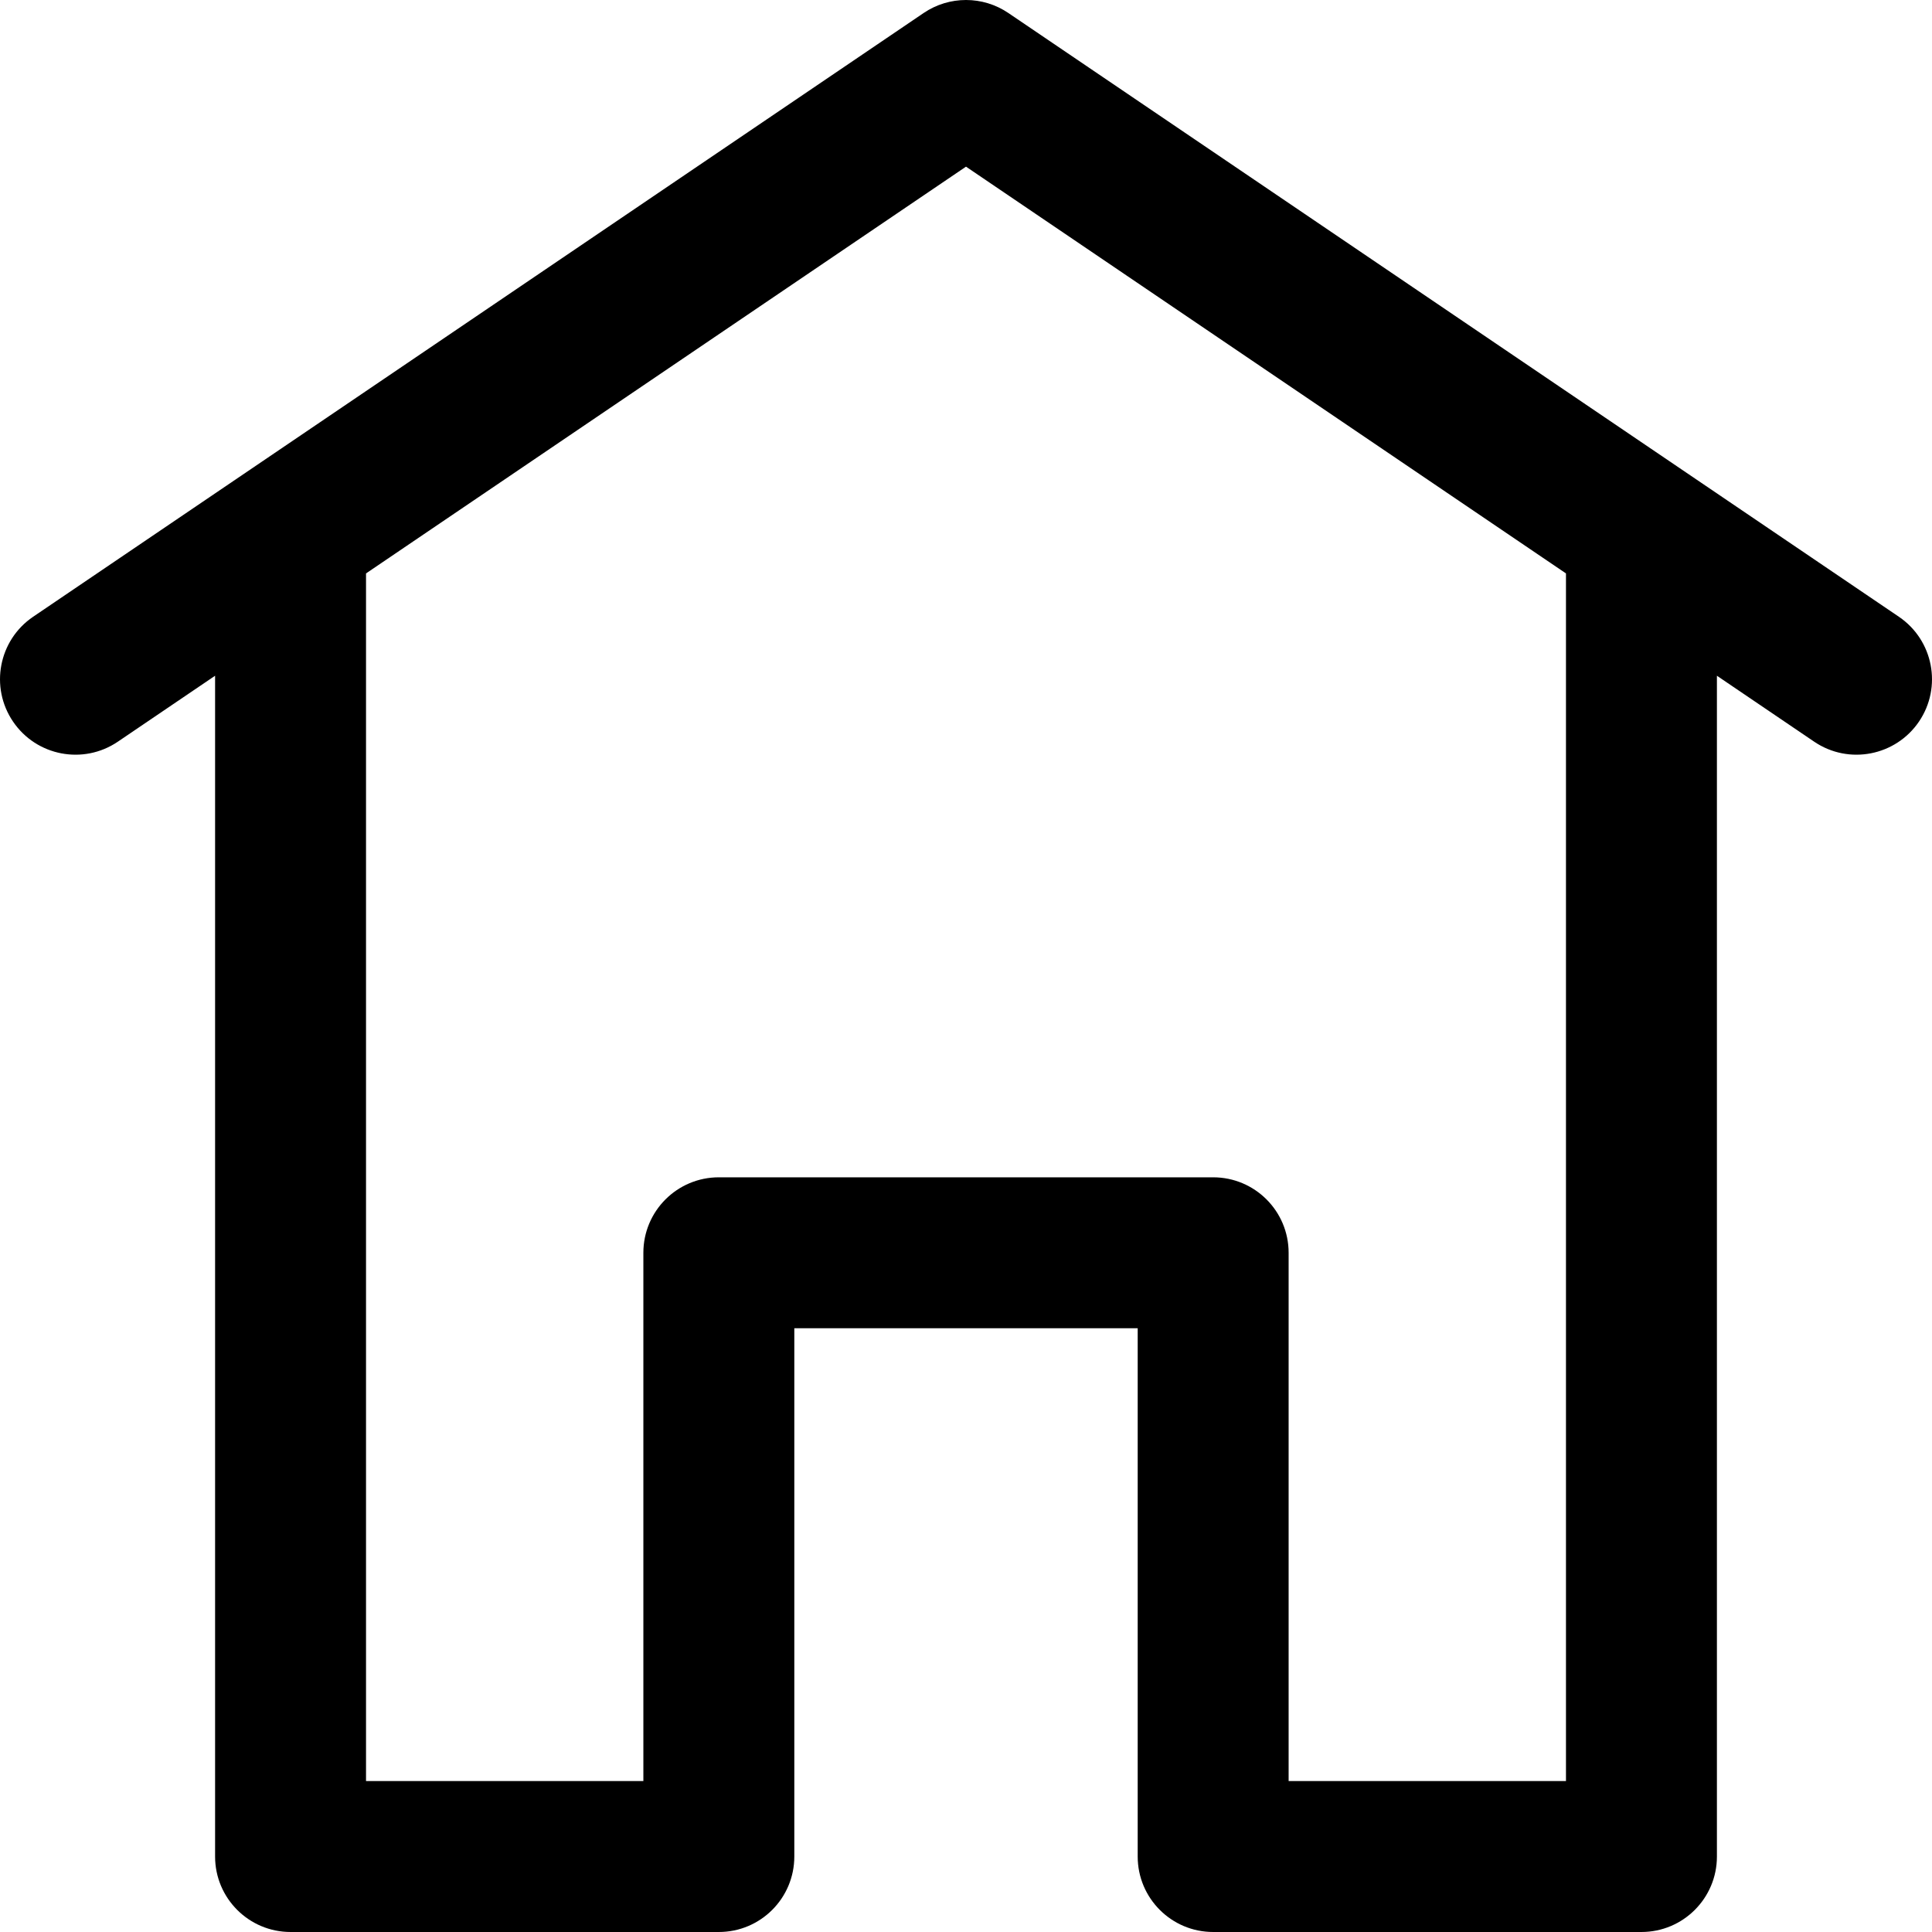
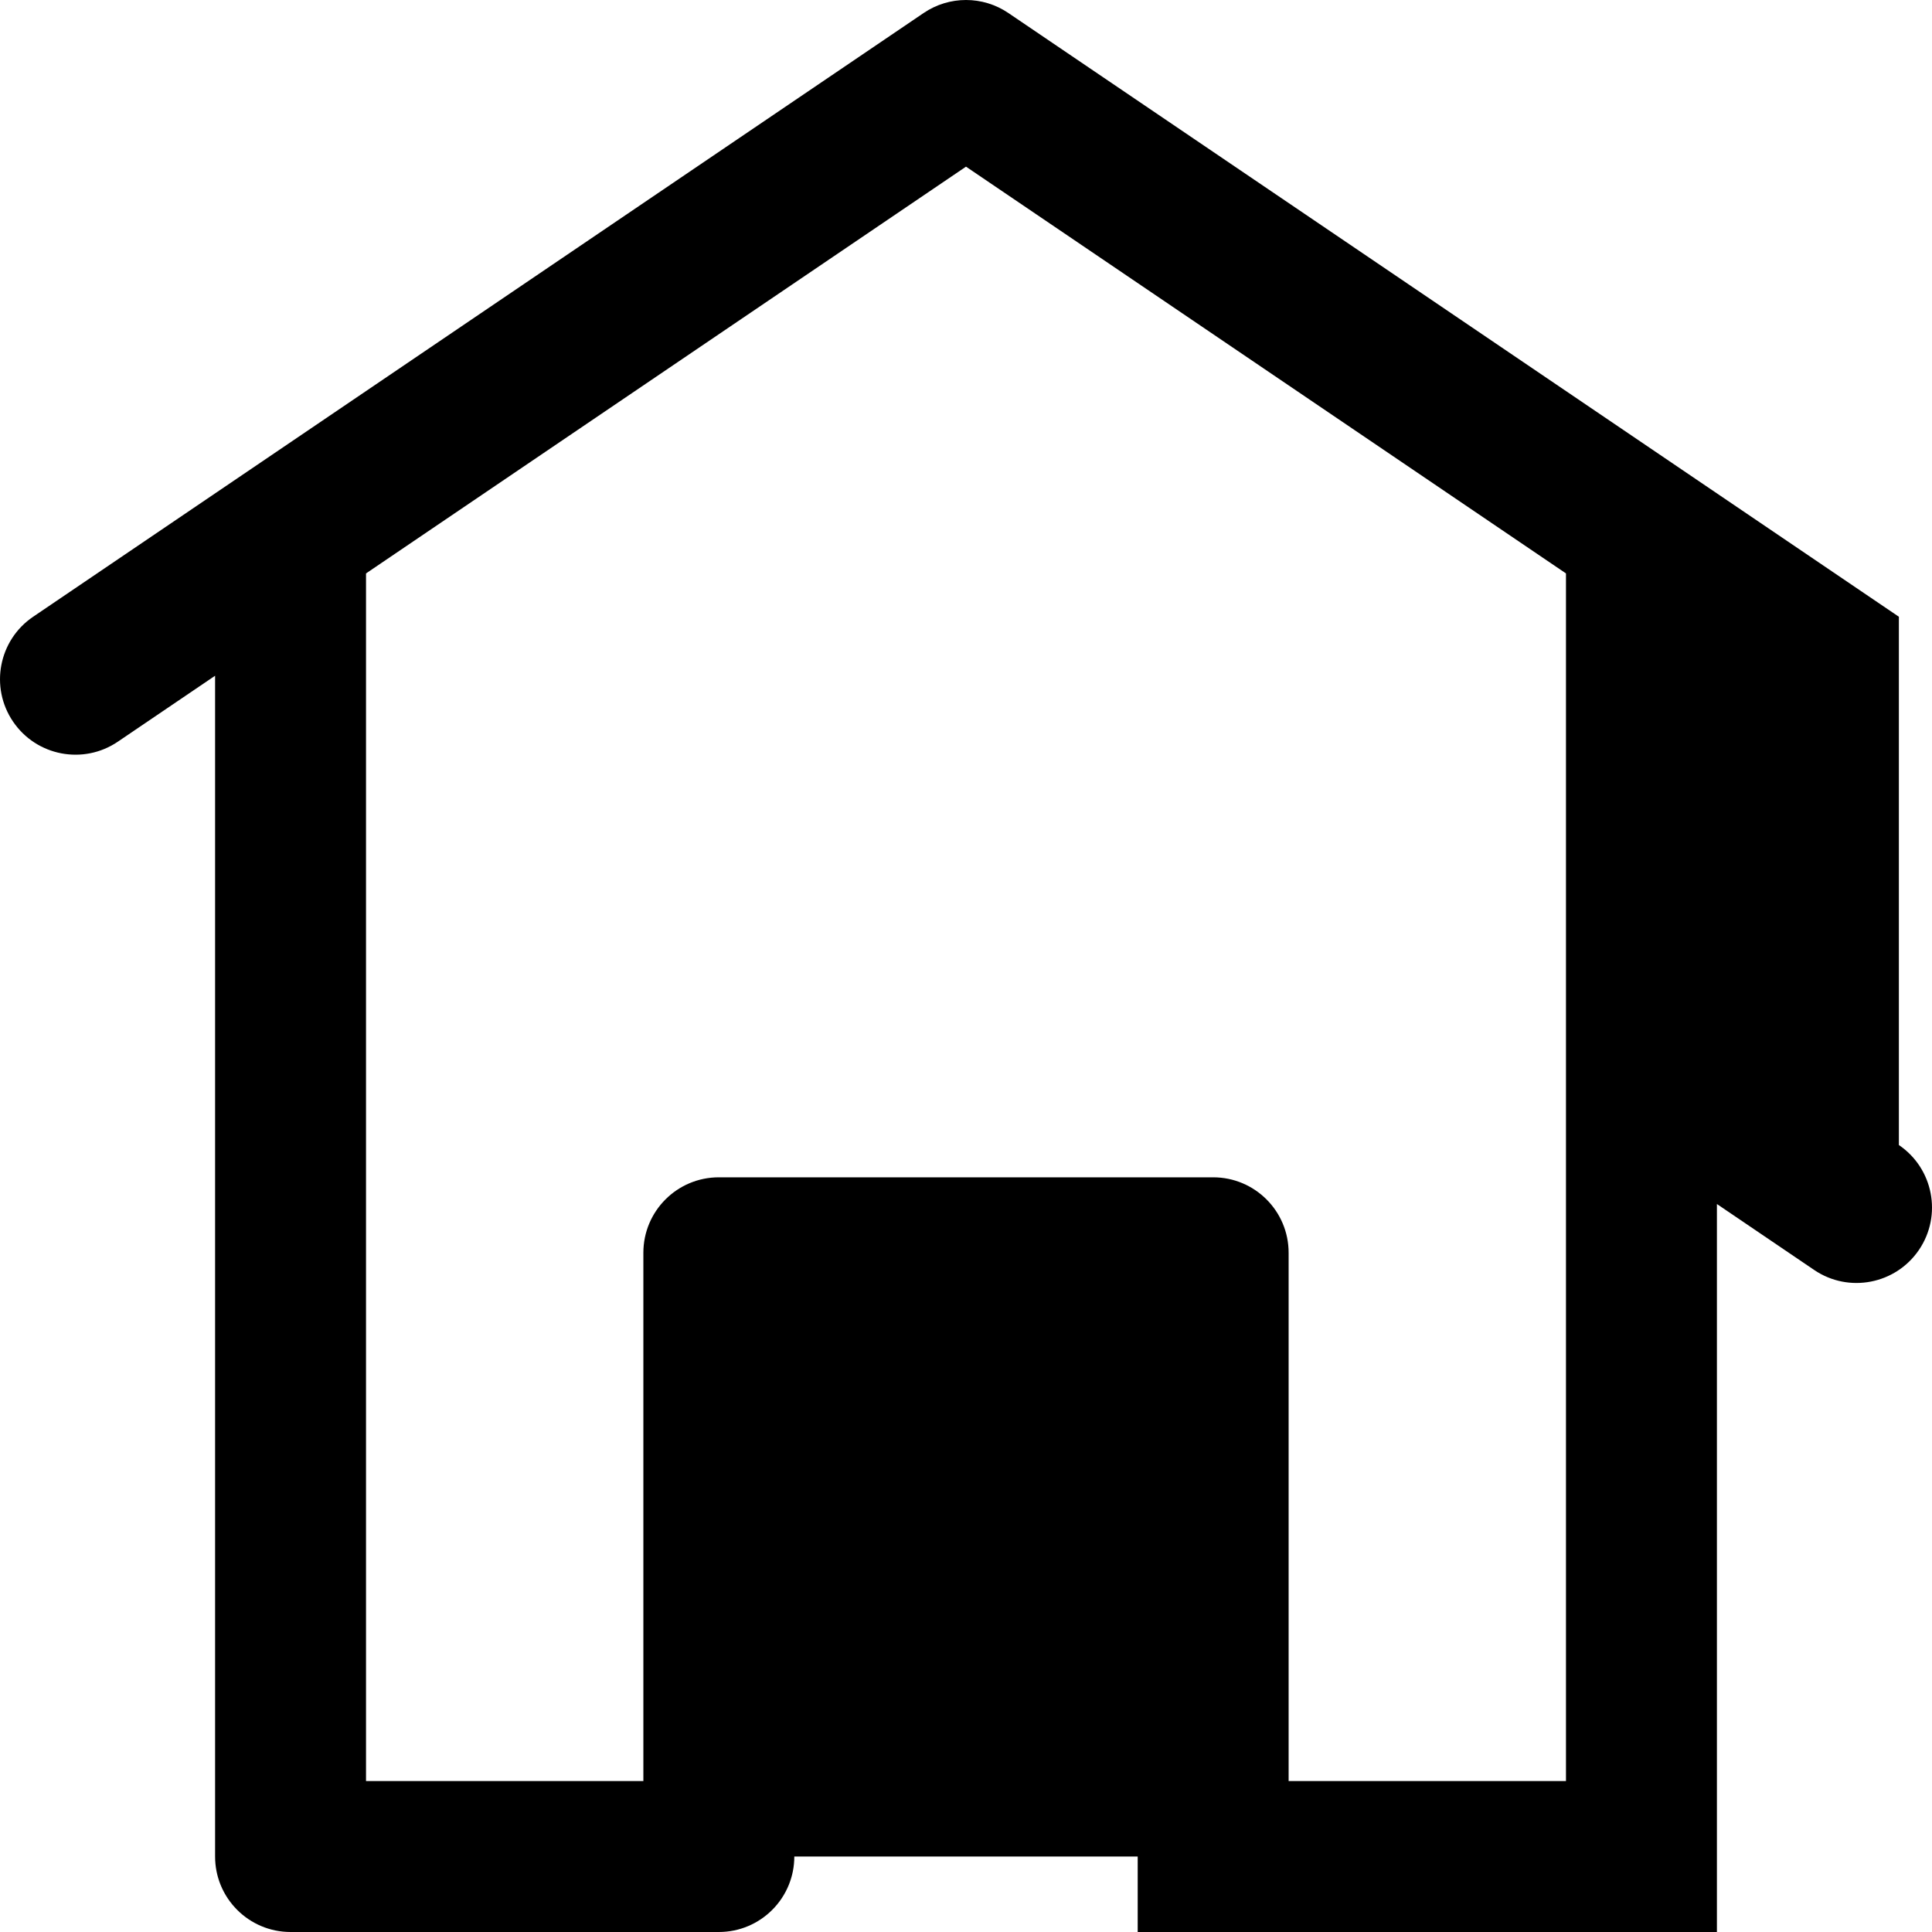
<svg xmlns="http://www.w3.org/2000/svg" width="1024" height="1024" viewBox="0 0 512.001 512">
-   <path d="m503.223 163.445c-24.906-16.883-199.086-134.973-236-160-6.773-4.594-15.668-4.594-22.445 0-25.516 17.301-198.734 134.738-236 160-9.141 6.199-11.527 18.637-5.328 27.777 6.199 9.145 18.633 11.531 27.777 5.332l25.773-17.477v312.922c0 11.047 8.957 20 20 20h113.5c11.047 0 20-8.953 20-20v-140h91v140c0 11.047 8.953 20 20 20h113.5c11.043 0 20-8.953 20-20v-312.922l25.777 17.477c9.188 6.23 21.609 3.762 27.777-5.332 6.195-9.141 3.809-21.578-5.332-27.777zm-88.223 308.555h-73.5v-140c0-11.047-8.953-20-20-20h-131c-11.047 0-20 8.953-20 20v140h-73.5v-320.039l159-107.797 159 107.797zm0 0" />
+   <path d="m503.223 163.445c-24.906-16.883-199.086-134.973-236-160-6.773-4.594-15.668-4.594-22.445 0-25.516 17.301-198.734 134.738-236 160-9.141 6.199-11.527 18.637-5.328 27.777 6.199 9.145 18.633 11.531 27.777 5.332l25.773-17.477v312.922c0 11.047 8.957 20 20 20h113.5c11.047 0 20-8.953 20-20h91v140c0 11.047 8.953 20 20 20h113.5c11.043 0 20-8.953 20-20v-312.922l25.777 17.477c9.188 6.23 21.609 3.762 27.777-5.332 6.195-9.141 3.809-21.578-5.332-27.777zm-88.223 308.555h-73.5v-140c0-11.047-8.953-20-20-20h-131c-11.047 0-20 8.953-20 20v140h-73.5v-320.039l159-107.797 159 107.797zm0 0" />
</svg>